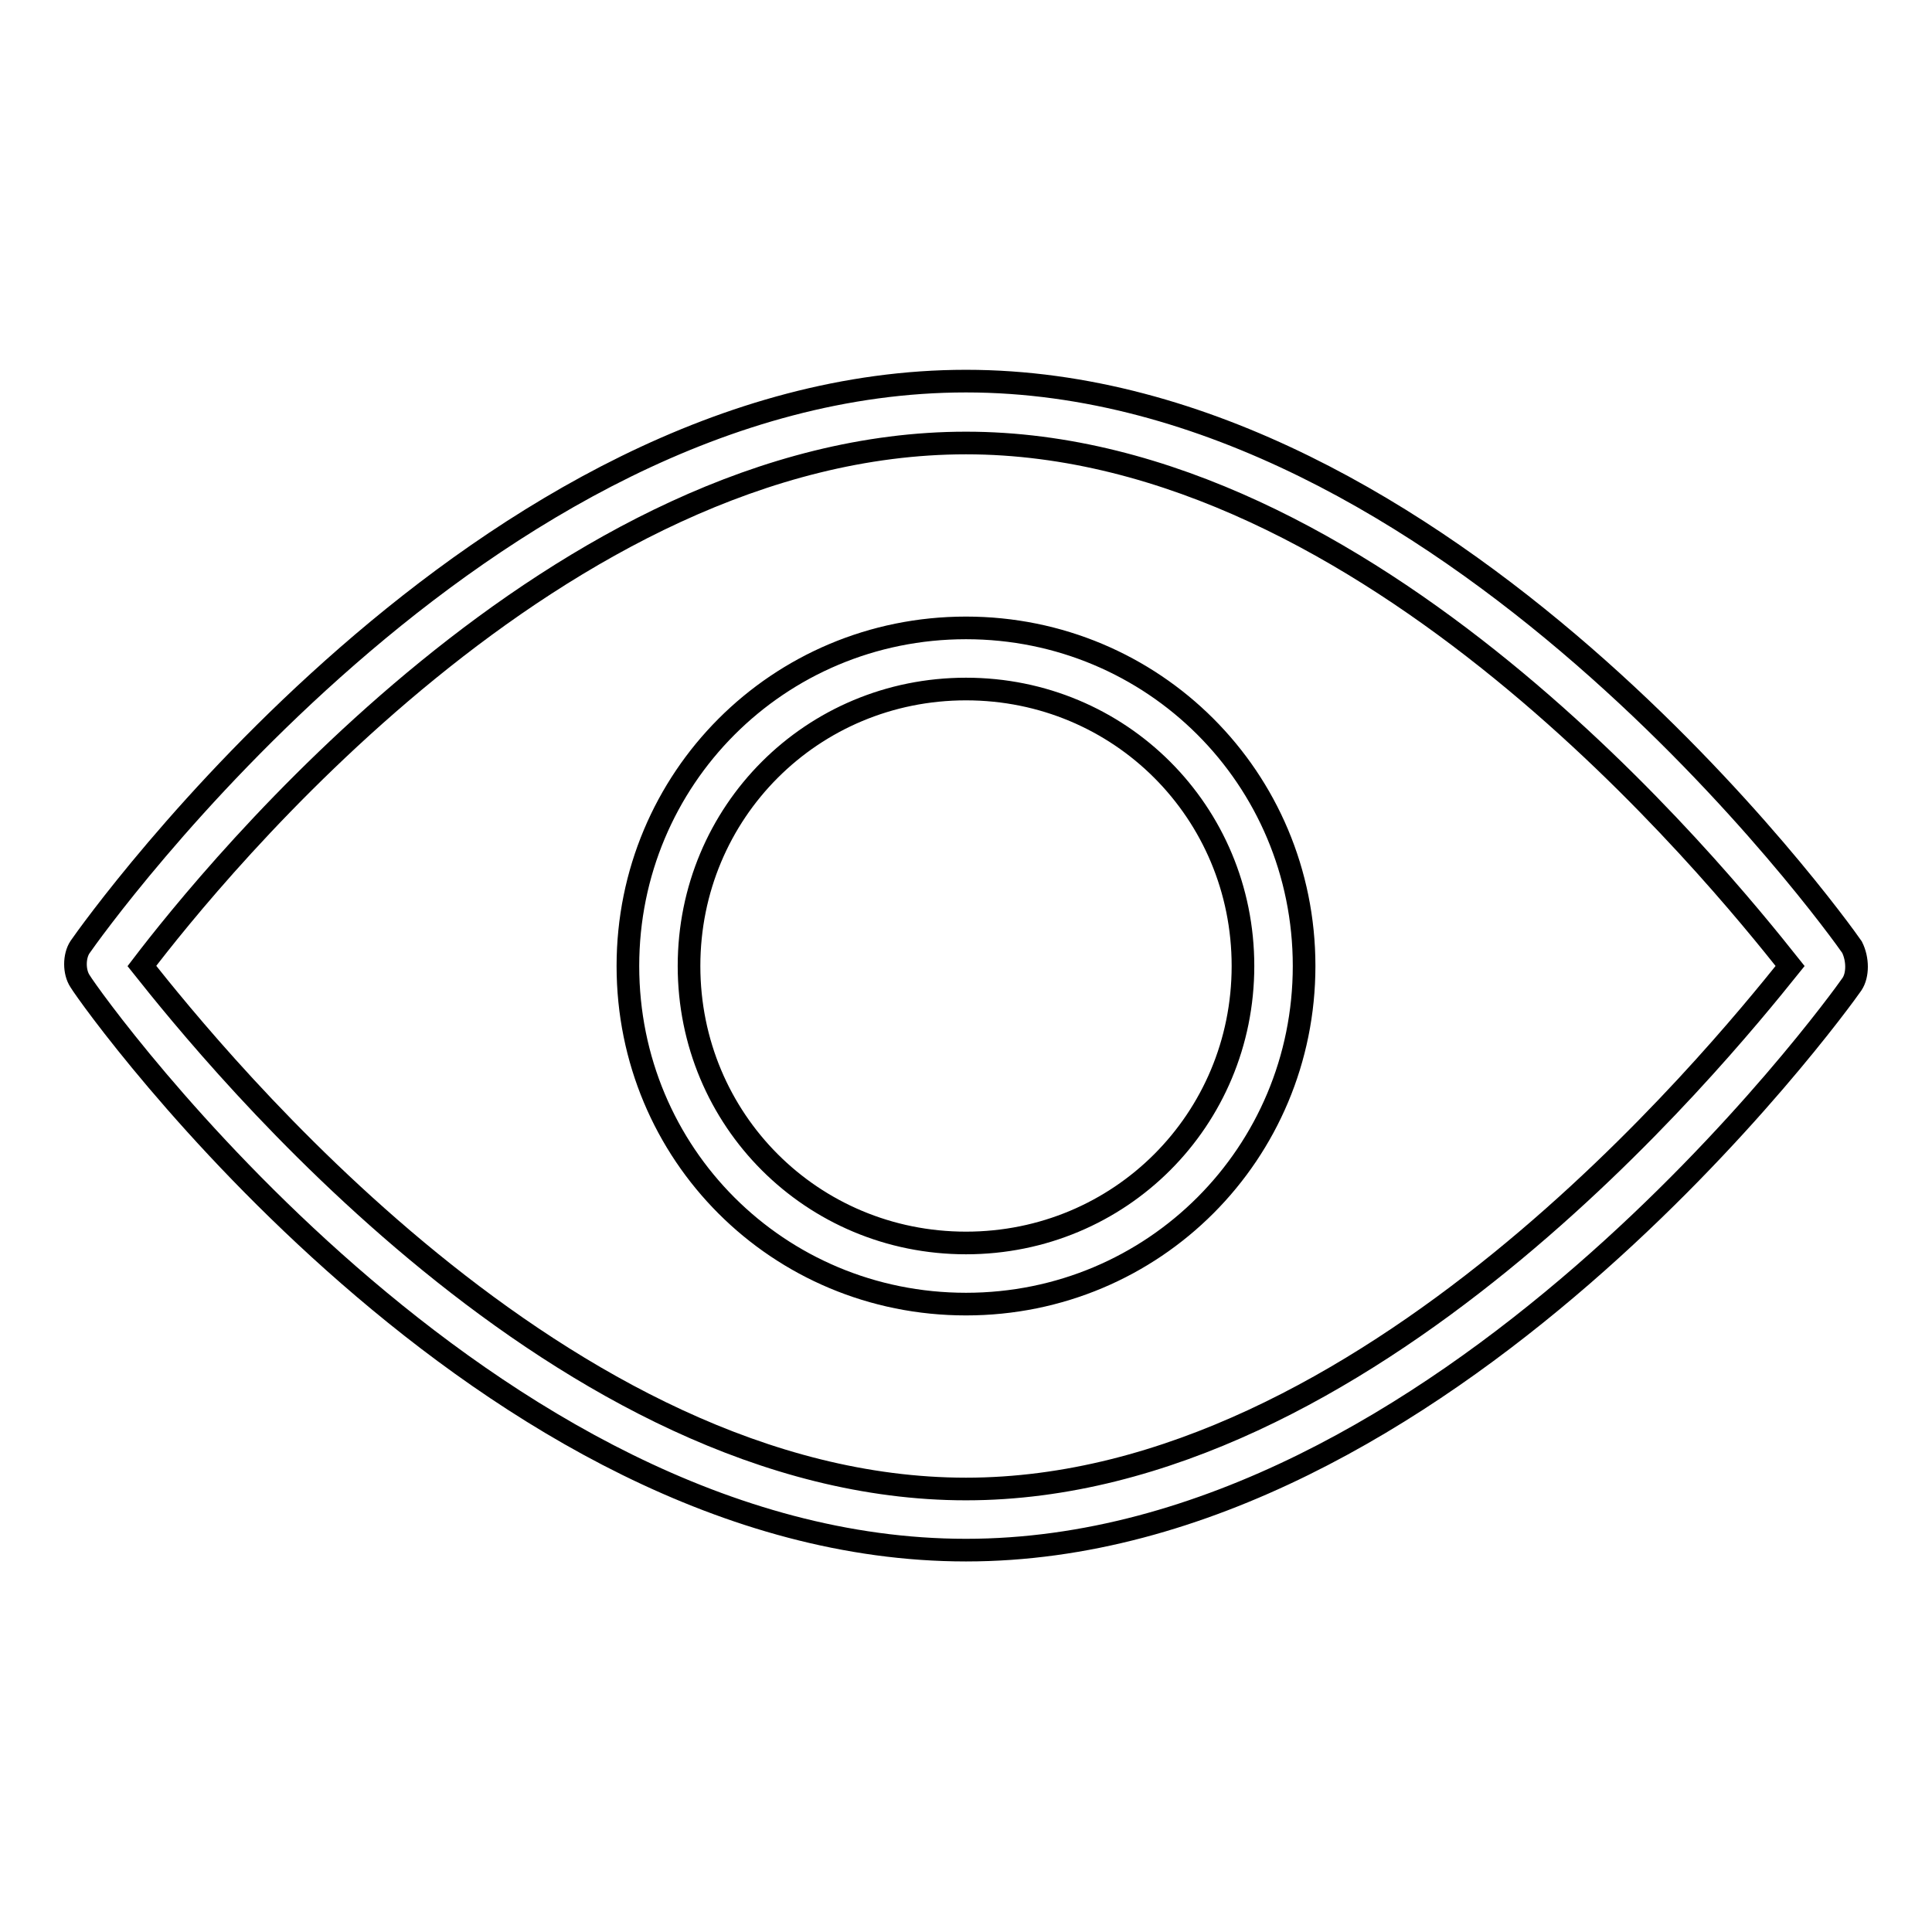
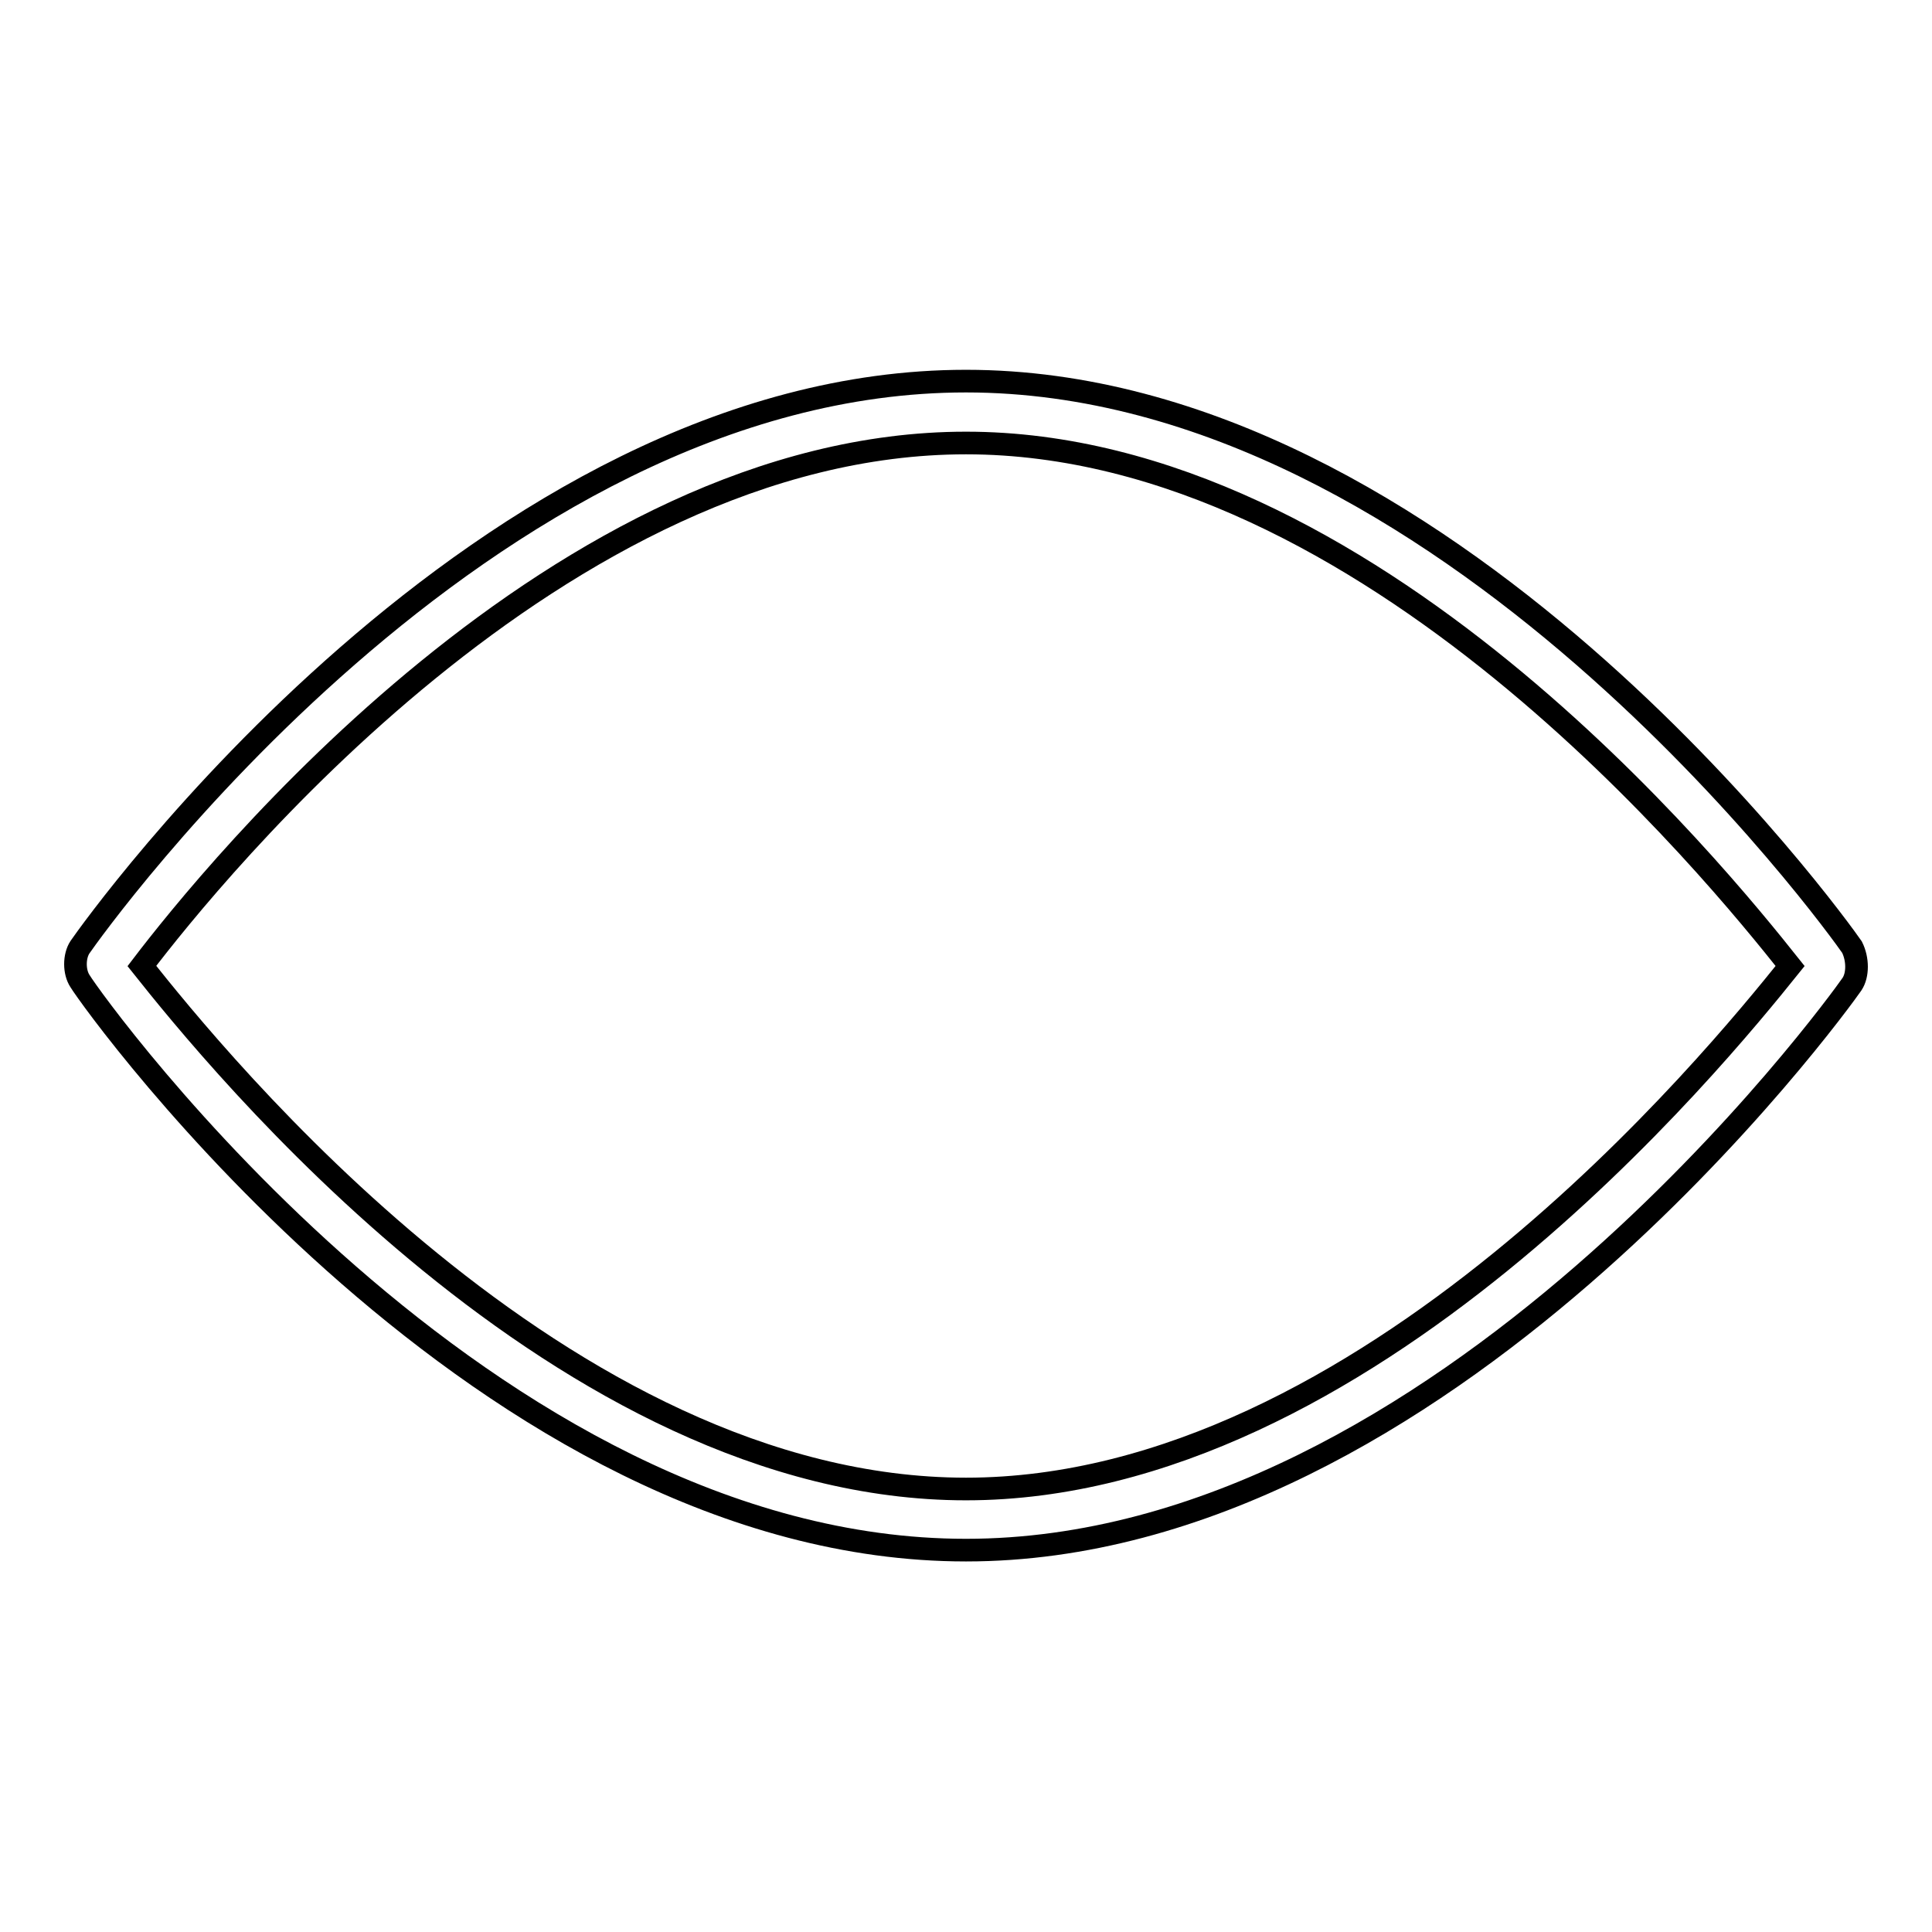
<svg xmlns="http://www.w3.org/2000/svg" version="1.1" x="0px" y="0px" viewBox="0 0 256 256" enable-background="new 0 0 256 256" xml:space="preserve">
  <g>
    <path stroke-width="3" fill-opacity="0" stroke="#000000" d="M128,205.4c63.2,0,115.4-72.1,117.4-75c0.8-1.2,0.8-3.3,0-4.9c-2-2.9-53.8-75-117.4-75 c-64,0-115.4,72.1-117.4,75c-0.8,1.2-0.8,3.3,0,4.5C12.6,133.3,64.4,205.4,128,205.4z M128,58.7c53.4,0,99.5,57.1,109.2,69.3 c-9.8,12.2-56.2,69.3-109.2,69.3c-53.4,0-99.5-57.1-109.2-69.3C28.1,115.8,74.2,58.7,128,58.7z" />
-     <path stroke-width="3" fill-opacity="0" stroke="#000000" d="M128,172.8c24.9,0,44.8-20,44.8-44.8c0-24.9-20-44.8-44.8-44.8c-24.9,0-44.8,20-44.8,44.8 C83.2,152.9,103.1,172.8,128,172.8z M128,91.3c20.4,0,36.7,16.3,36.7,36.7c0,20.4-16.3,36.7-36.7,36.7S91.3,148.4,91.3,128 C91.3,107.6,107.6,91.3,128,91.3z" />
  </g>
</svg>